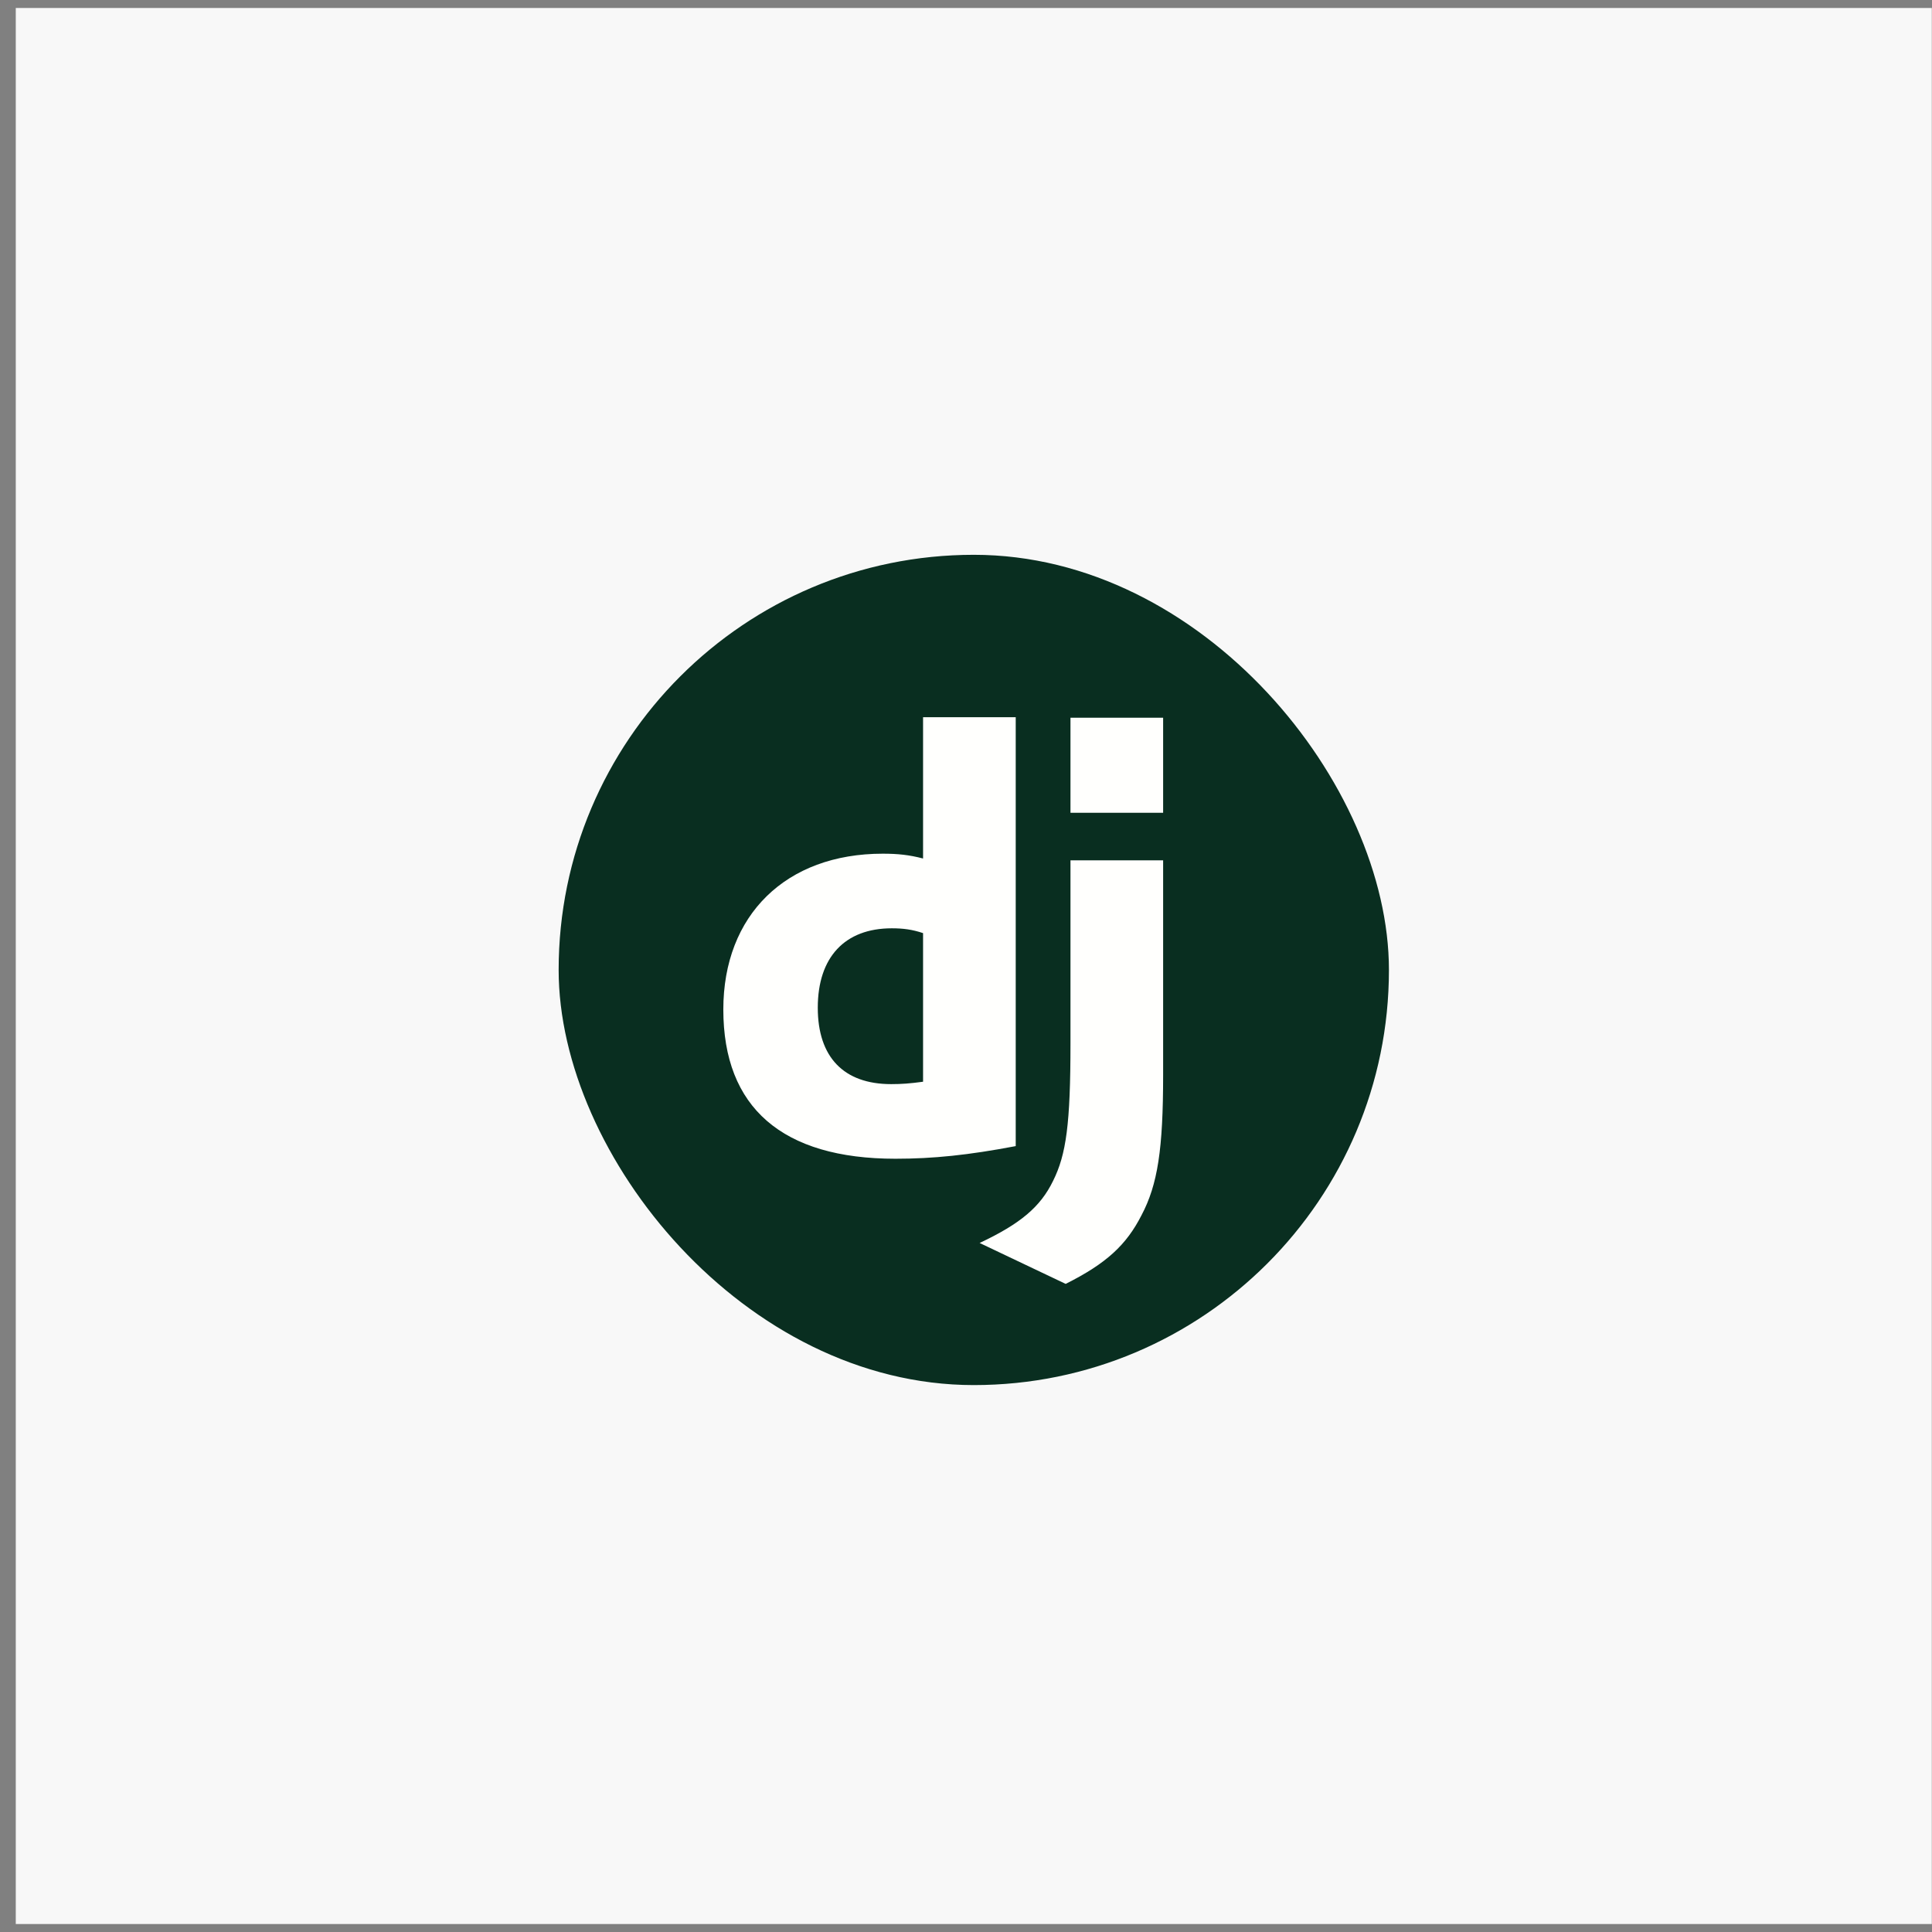
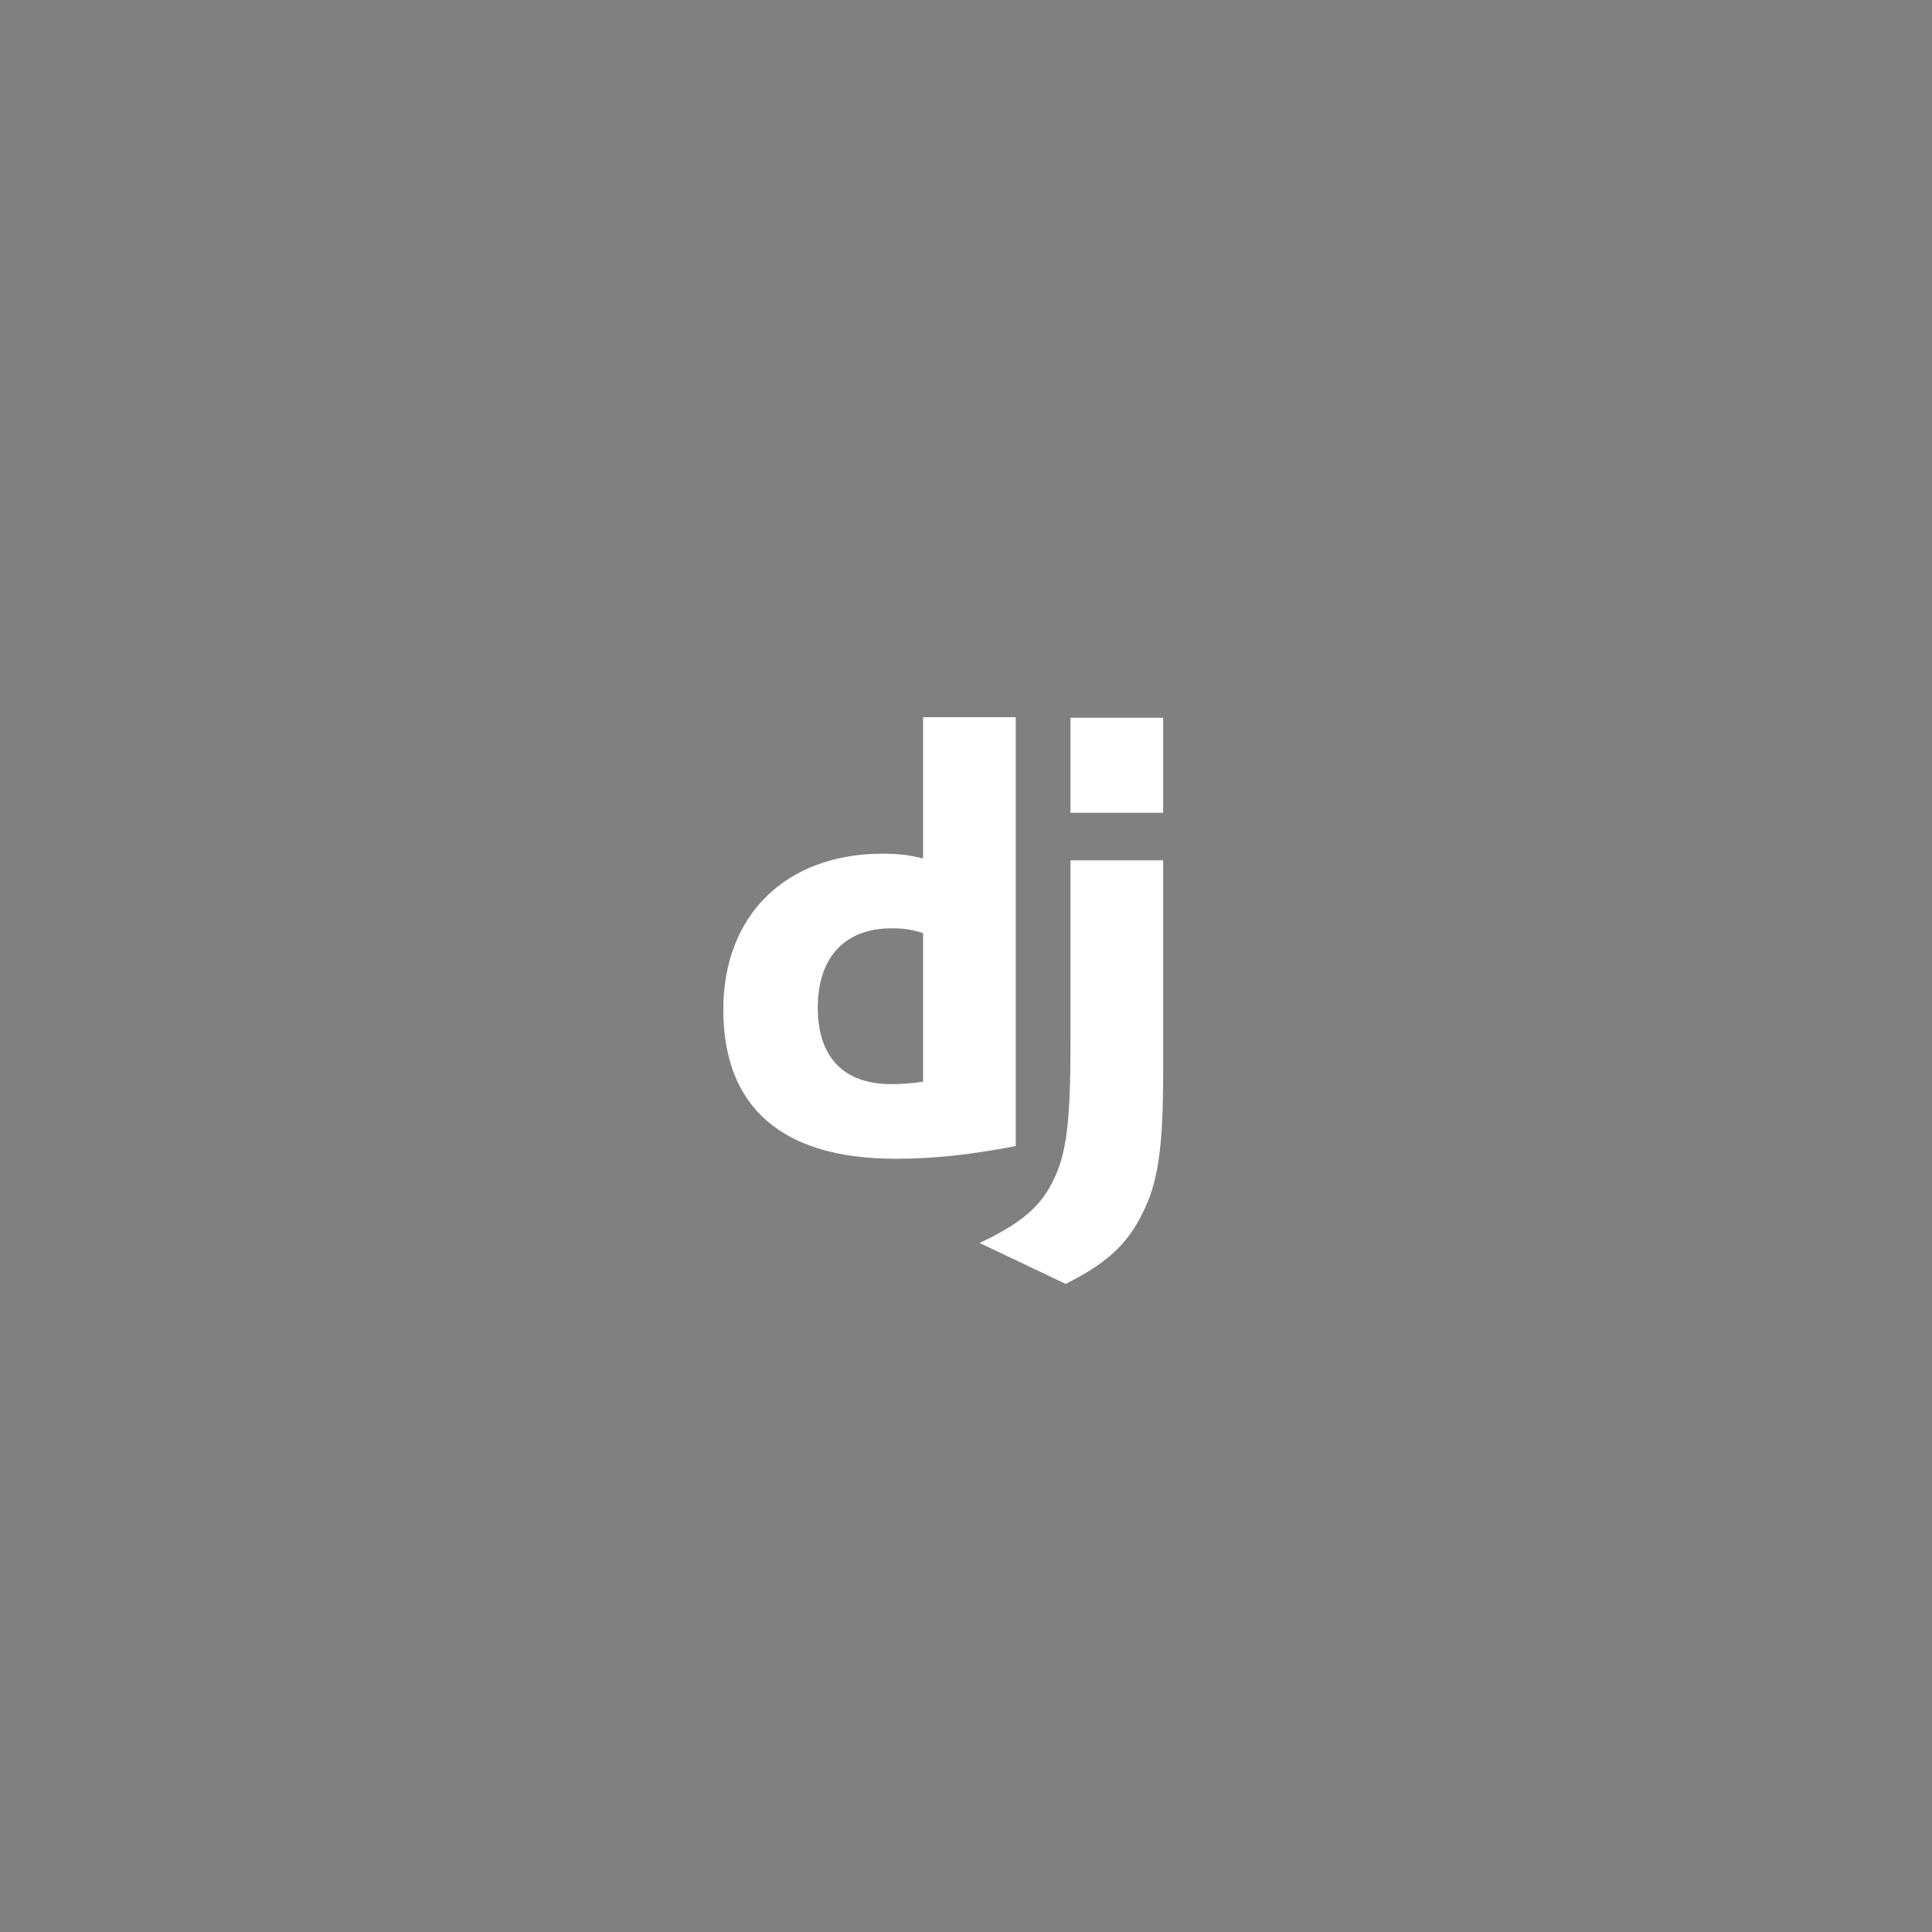
<svg xmlns="http://www.w3.org/2000/svg" width="121" height="121" viewBox="0 0 121 121" fill="none">
  <rect x="0" y="0" width="121" height="121" fill="#808080" stroke="none" />
-   <rect width="120" height="120" transform="translate(0.988 0.5)" fill="#F8F8F8" />
  <g clip-path="url(#clip0_1589_6346)">
-     <path d="M81.301 34.747H40.676C37.535 34.747 34.988 37.294 34.988 40.435V81.06C34.988 84.201 37.535 86.747 40.676 86.747H81.301C84.442 86.747 86.988 84.201 86.988 81.06V40.435C86.988 37.294 84.442 34.747 81.301 34.747Z" fill="#092E20" />
    <path d="M72.846 53.881V67.333C72.846 71.968 72.507 74.191 71.49 76.113C70.547 77.96 69.304 79.128 66.742 80.409L61.353 77.847C63.915 76.641 65.159 75.586 65.95 73.965C66.779 72.307 67.043 70.385 67.043 65.336V53.881H72.846ZM63.614 44.919V71.78C60.638 72.345 58.452 72.571 56.078 72.571C48.994 72.571 45.301 69.368 45.301 63.226C45.301 57.31 49.22 53.466 55.287 53.466C56.229 53.466 56.944 53.541 57.811 53.768V44.919H63.614ZM55.852 58.139C52.913 58.139 51.217 59.947 51.217 63.113C51.217 66.203 52.837 67.898 55.814 67.898C56.455 67.898 56.982 67.861 57.811 67.748V58.44C57.133 58.214 56.568 58.139 55.852 58.139ZM72.846 44.95V50.904H67.043V44.95H72.846Z" fill="#FFFFFD" />
  </g>
  <defs>
    <clipPath id="clip0_1589_6346">
      <rect x="34.988" y="34.747" width="52" height="52" rx="26" fill="white" />
    </clipPath>
  </defs>
</svg>